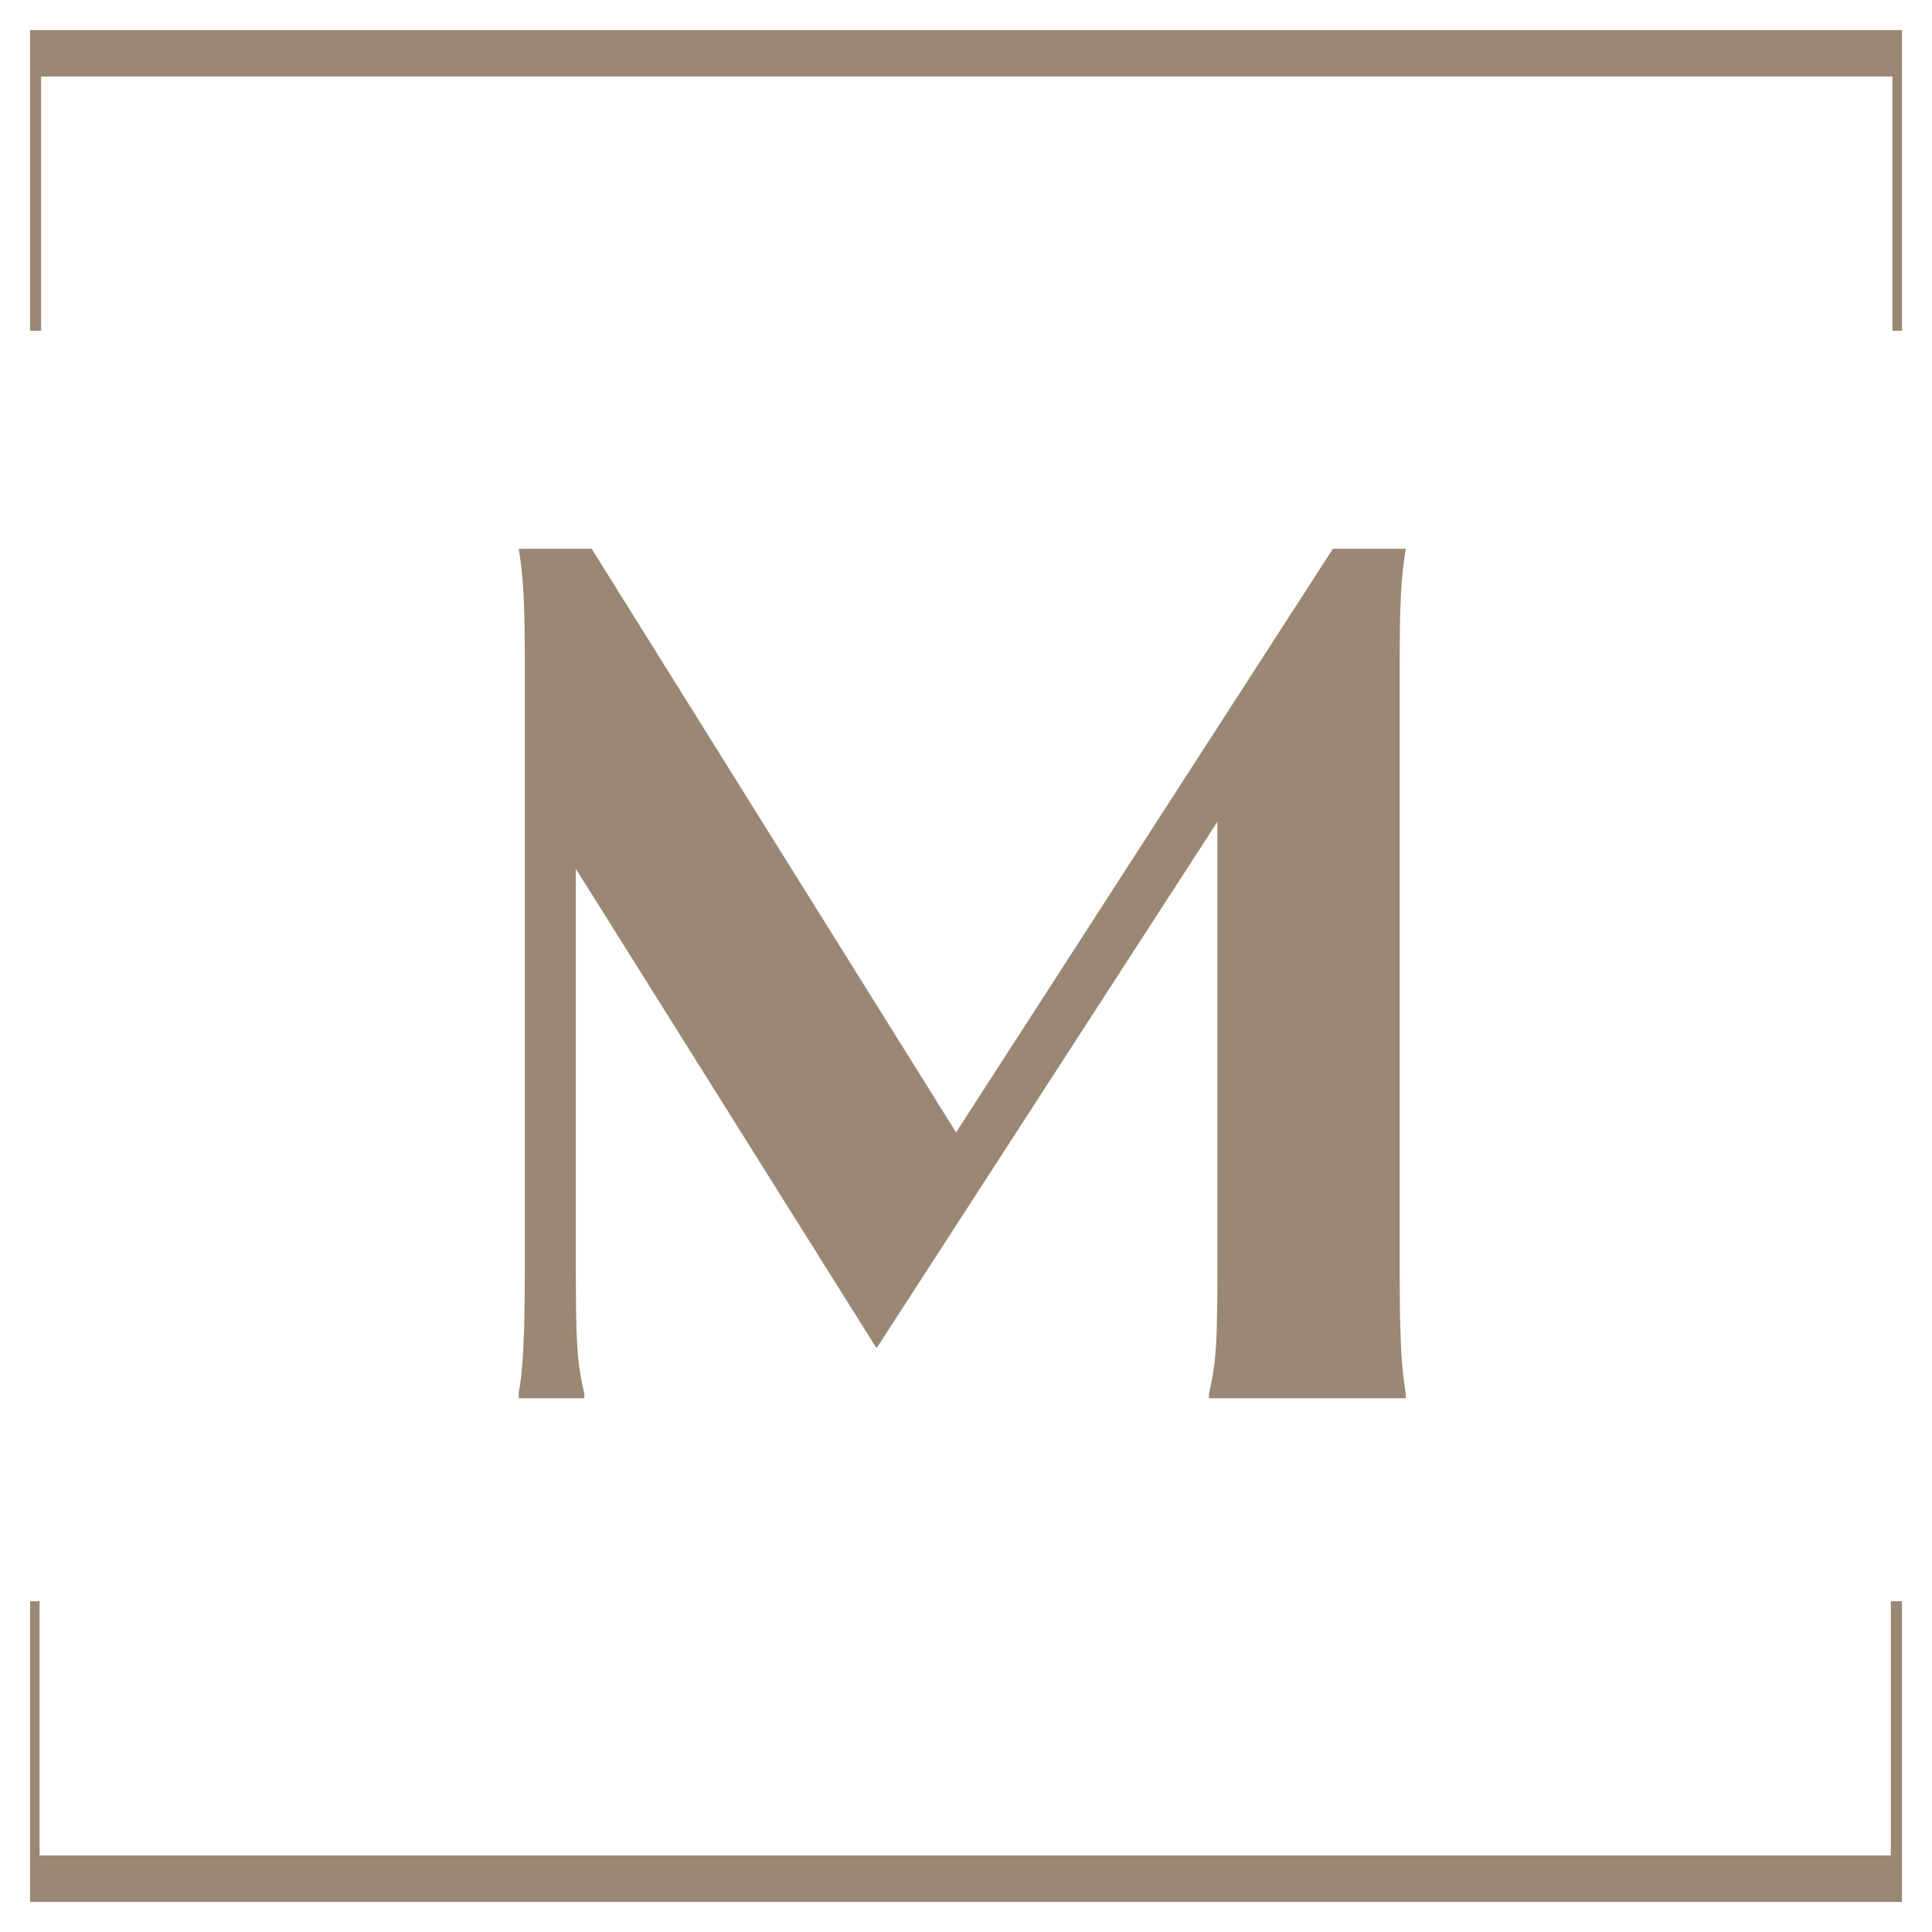
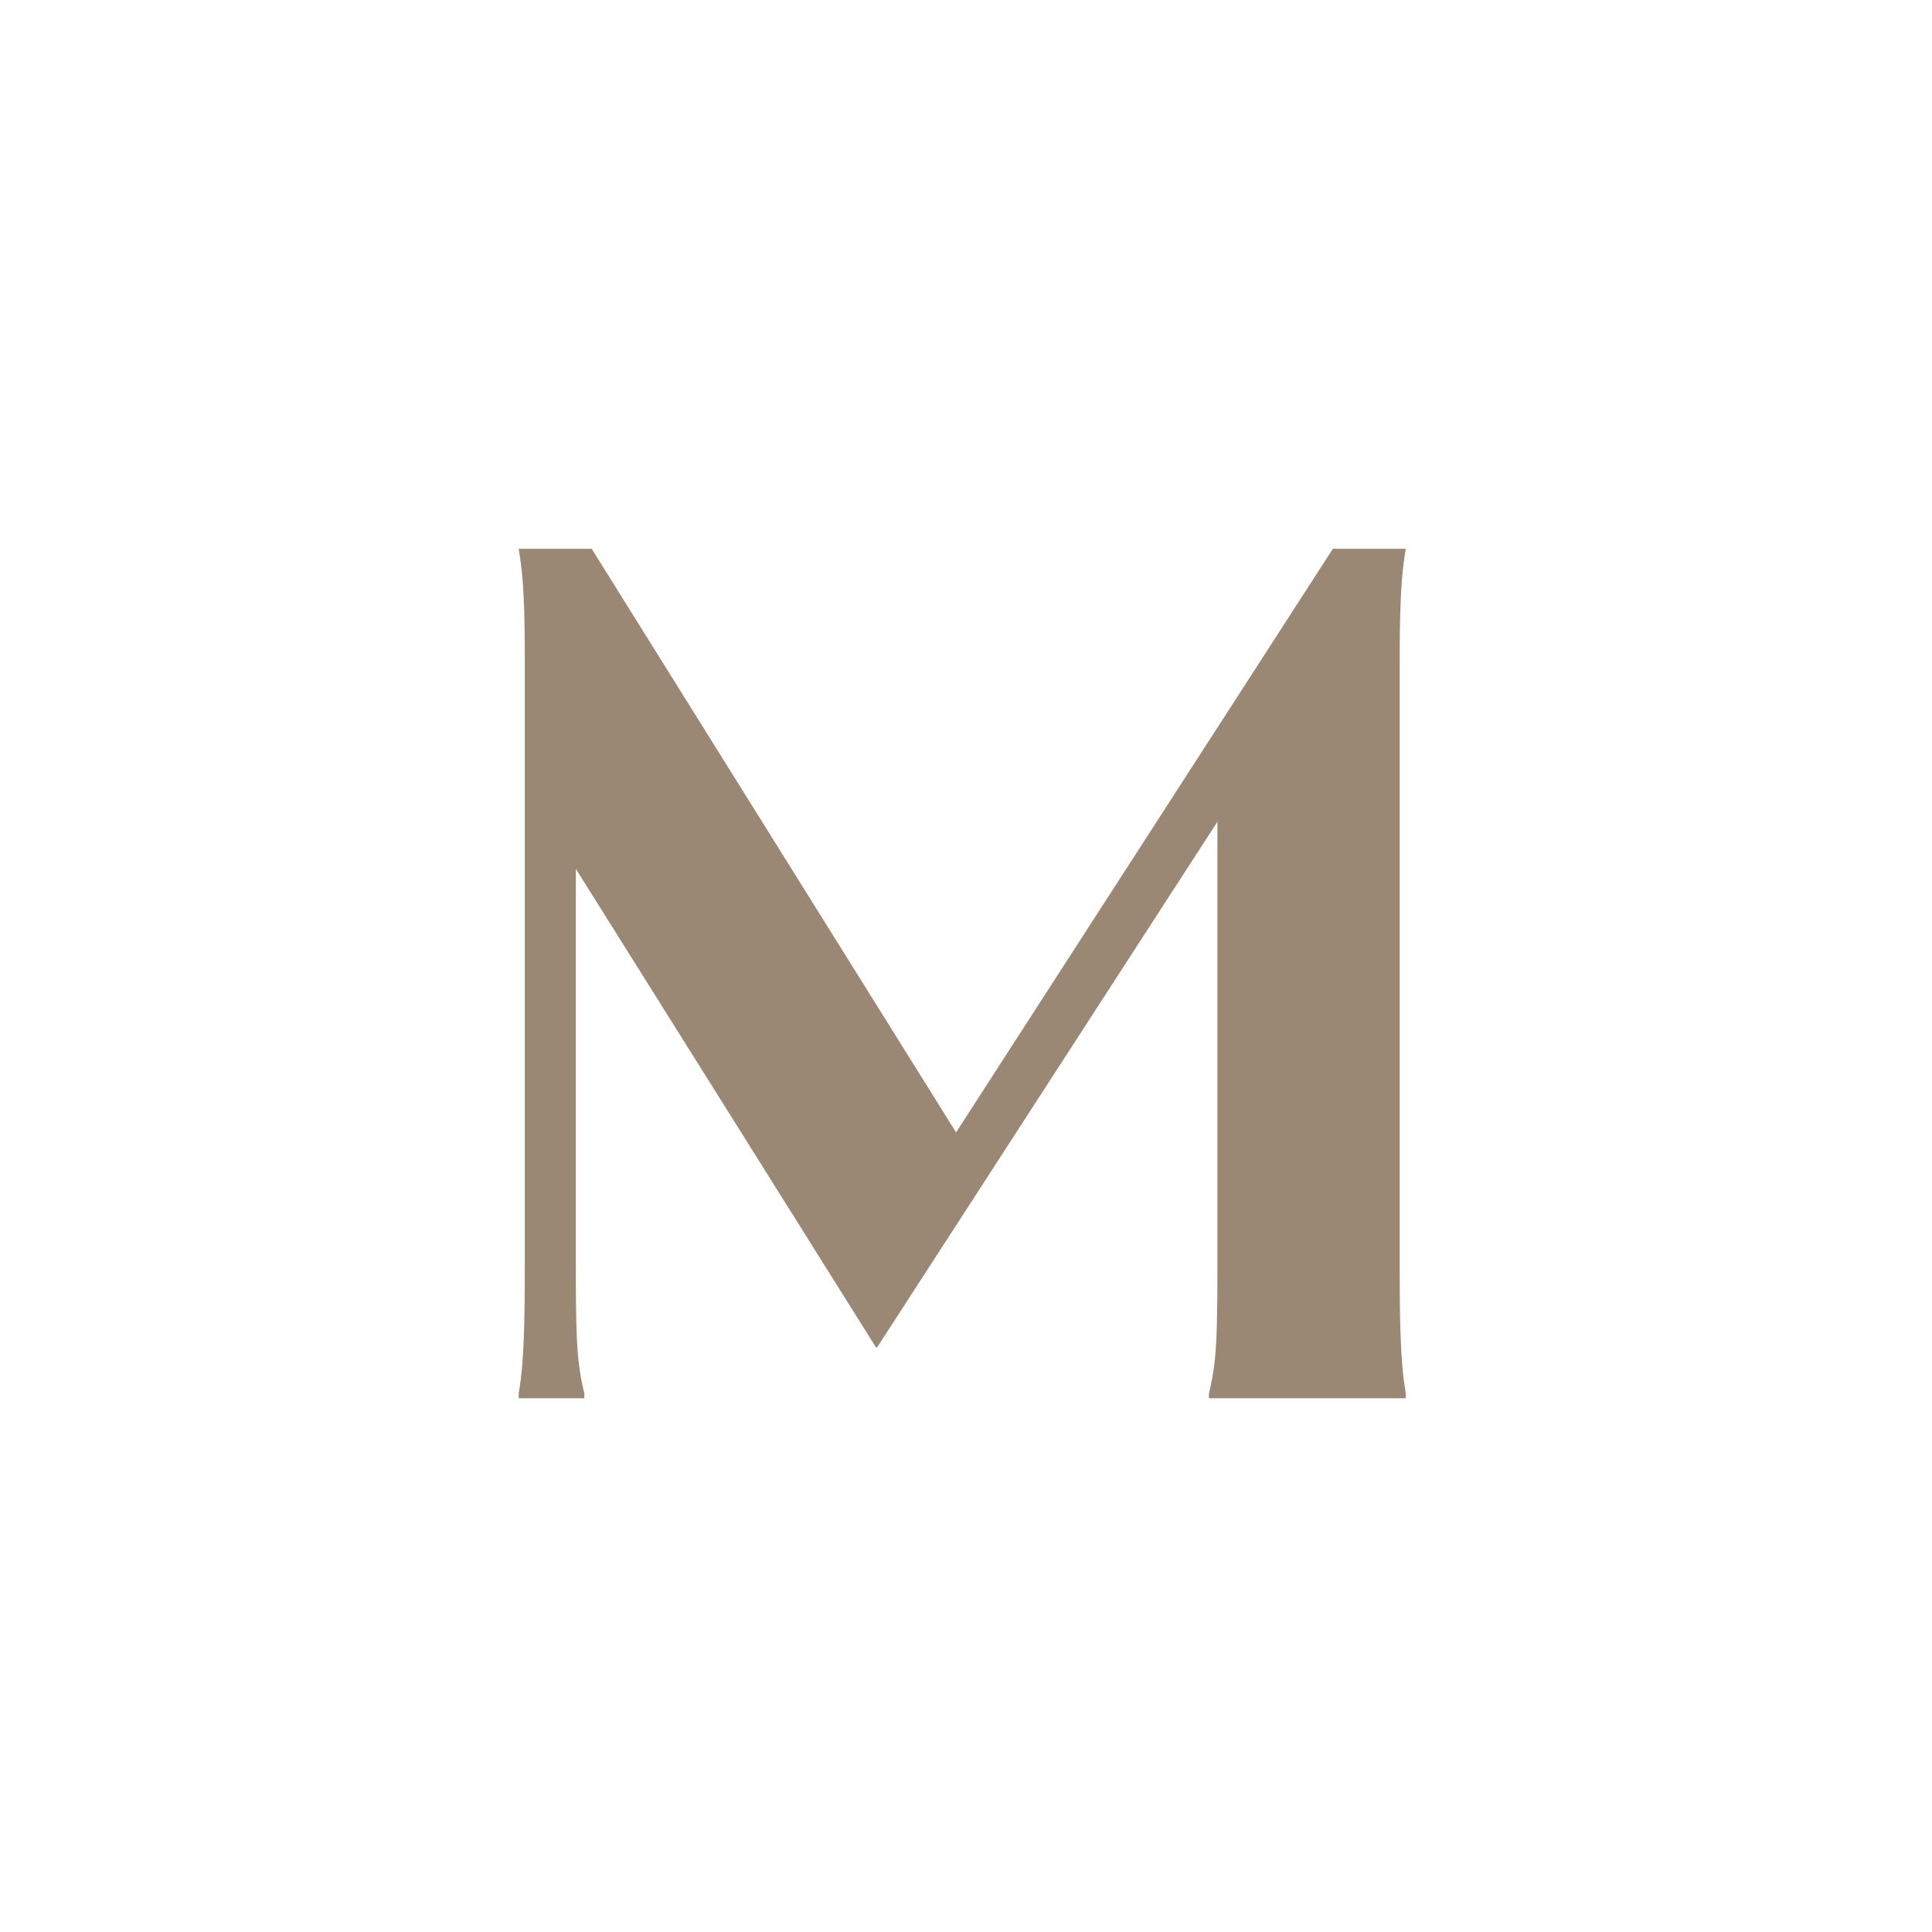
<svg xmlns="http://www.w3.org/2000/svg" width="257" height="257" viewBox="0 0 257 257" fill="none">
-   <path d="M250.637 4H6.361H4.336H4V44H5.474V10.181H251.736V44H253V14.102V4H250.637Z" fill="#9A8874" />
-   <path d="M6.361 253H250.637H252.661H253V213H251.524V246.814H5.264V213H4V242.898V253H6.361Z" fill="#9A8874" />
  <path d="M78.708 73L130.915 156.617H123.318L177.304 73H187C186.784 74.293 186.621 75.556 186.516 76.796C186.405 78.037 186.329 79.539 186.271 81.315C186.213 83.091 186.19 85.216 186.19 87.691V169.049C186.19 172.066 186.213 174.54 186.271 176.474C186.324 178.413 186.405 180.055 186.516 181.4C186.621 182.745 186.784 184.061 187 185.354V186H160.815V185.354C161.135 184.061 161.38 182.745 161.544 181.4C161.707 180.055 161.812 178.413 161.864 176.474C161.917 174.535 161.946 172.06 161.946 169.049V107.064H163.398L116.683 179.222H116.52L71.262 107.064H76.597V169.049C76.597 172.066 76.621 174.54 76.679 176.474C76.731 178.413 76.842 180.055 77 181.4C77.163 182.745 77.402 184.061 77.728 185.354V186H69V185.354C69.216 184.061 69.379 182.745 69.484 181.4C69.589 180.055 69.671 178.413 69.729 176.474C69.781 174.535 69.81 172.06 69.81 169.049V87.208C69.81 84.844 69.781 82.823 69.729 81.152C69.671 79.487 69.595 78.031 69.484 76.796C69.373 75.562 69.216 74.293 69 73H78.696H78.708Z" fill="#9A8874" />
</svg>